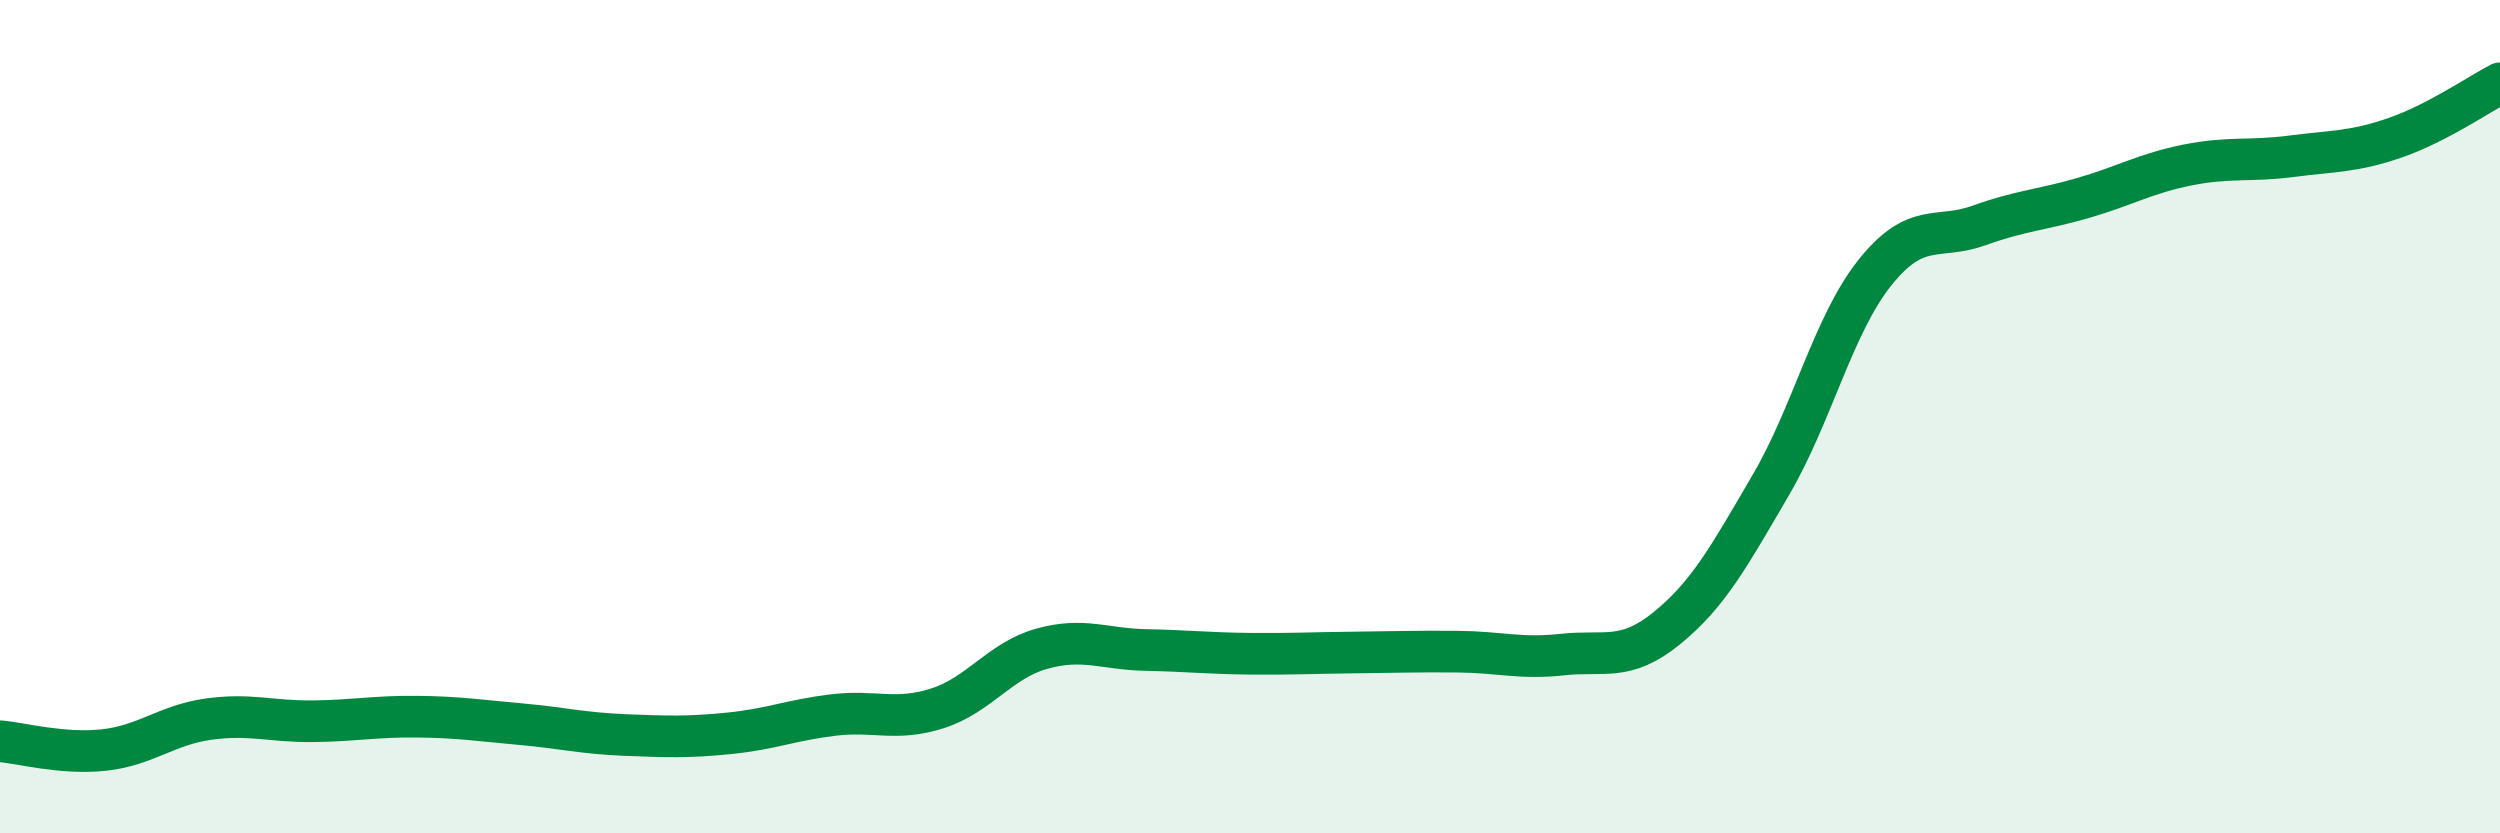
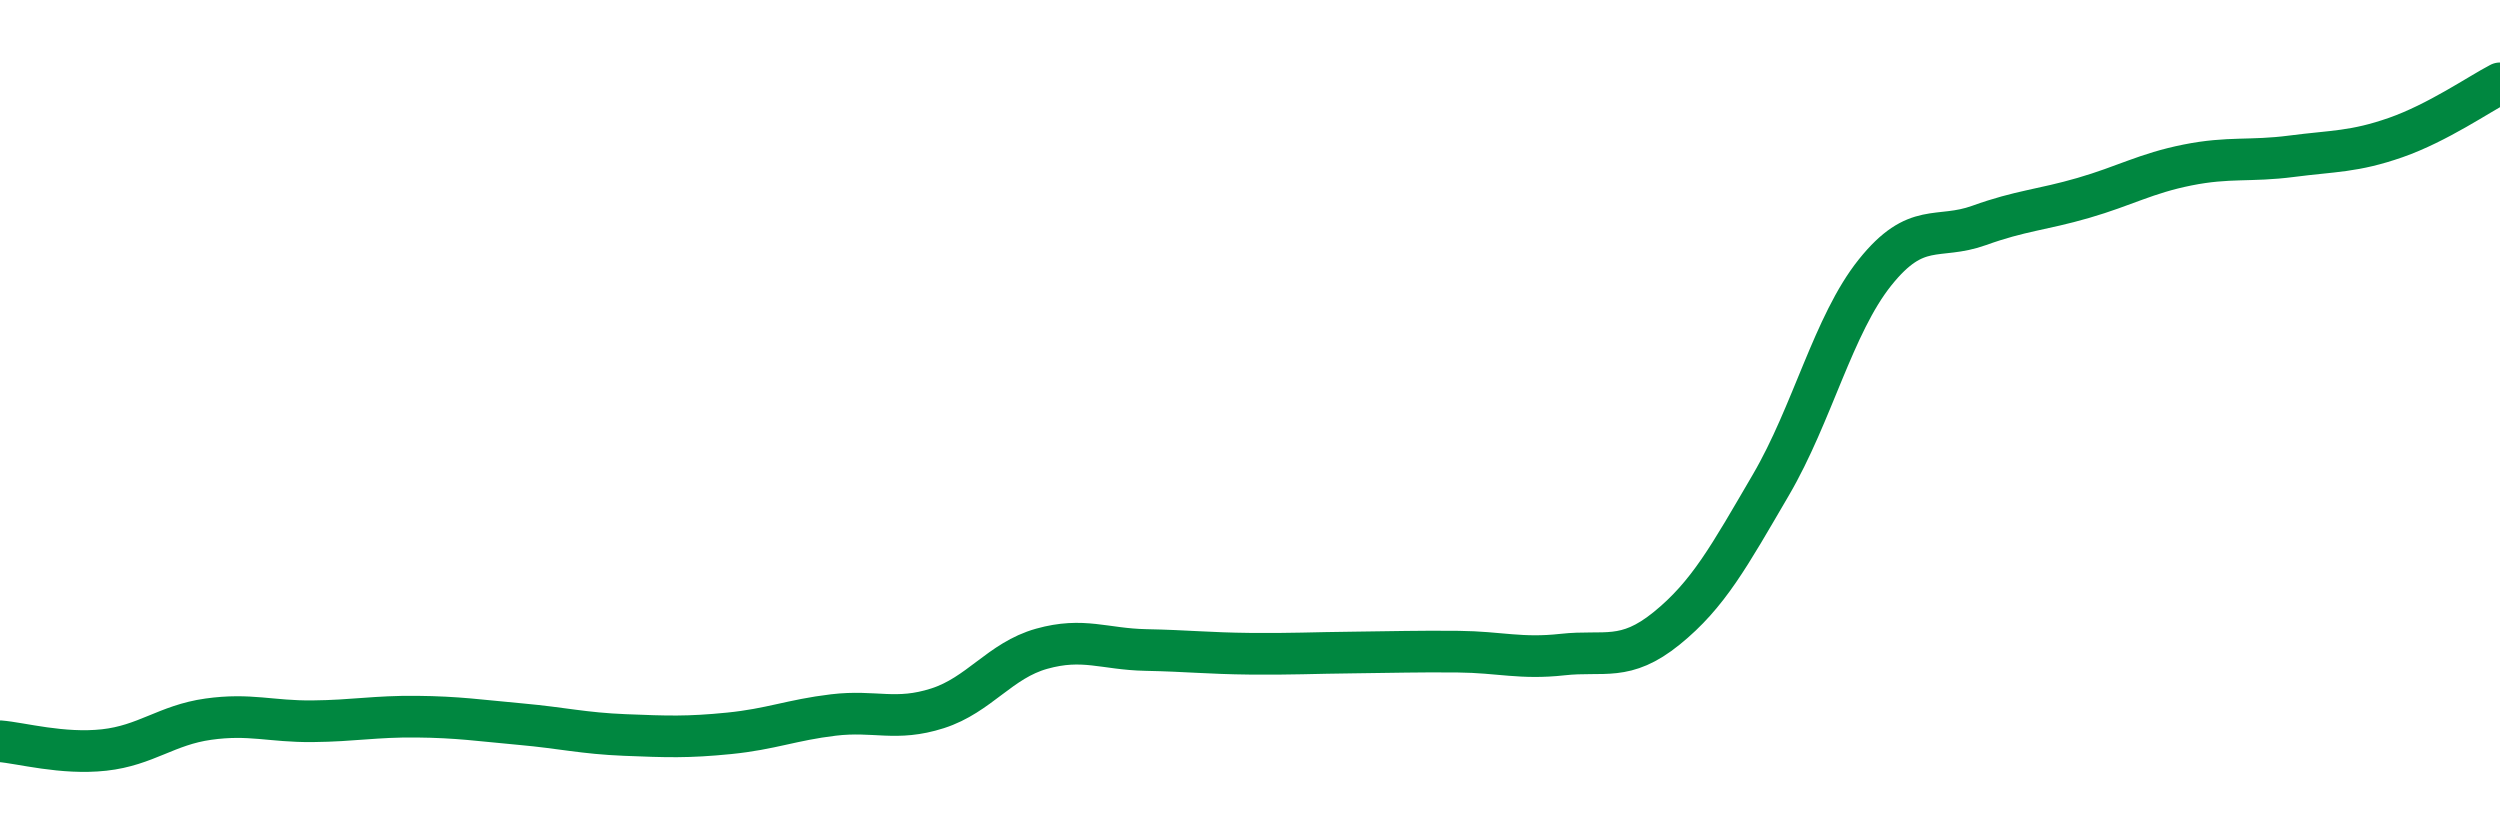
<svg xmlns="http://www.w3.org/2000/svg" width="60" height="20" viewBox="0 0 60 20">
-   <path d="M 0,17.79 C 0.5,17.83 1.5,18.11 2.5,18 C 3.5,17.89 4,17.4 5,17.26 C 6,17.12 6.5,17.32 7.5,17.31 C 8.5,17.3 9,17.19 10,17.2 C 11,17.21 11.5,17.29 12.5,17.38 C 13.5,17.47 14,17.6 15,17.64 C 16,17.68 16.5,17.7 17.5,17.6 C 18.5,17.5 19,17.28 20,17.16 C 21,17.04 21.5,17.32 22.5,17 C 23.5,16.68 24,15.85 25,15.57 C 26,15.29 26.5,15.58 27.5,15.6 C 28.5,15.62 29,15.68 30,15.69 C 31,15.7 31.5,15.67 32.5,15.66 C 33.5,15.65 34,15.63 35,15.64 C 36,15.65 36.5,15.82 37.5,15.71 C 38.5,15.6 39,15.89 40,15.08 C 41,14.27 41.5,13.35 42.5,11.64 C 43.5,9.93 44,7.79 45,6.54 C 46,5.29 46.5,5.77 47.5,5.41 C 48.5,5.05 49,5.04 50,4.75 C 51,4.46 51.5,4.16 52.5,3.96 C 53.5,3.76 54,3.88 55,3.75 C 56,3.62 56.5,3.65 57.5,3.3 C 58.5,2.95 59.5,2.26 60,2L60 20L0 20Z" fill="#008740" opacity="0.1" stroke-linecap="round" stroke-linejoin="round" />
  <path d="M 0,17.79 C 0.5,17.83 1.5,18.11 2.5,18 C 3.5,17.89 4,17.4 5,17.26 C 6,17.12 6.5,17.32 7.5,17.31 C 8.5,17.3 9,17.19 10,17.2 C 11,17.21 11.5,17.29 12.5,17.38 C 13.5,17.47 14,17.6 15,17.64 C 16,17.68 16.5,17.7 17.5,17.6 C 18.5,17.5 19,17.28 20,17.16 C 21,17.04 21.5,17.32 22.5,17 C 23.5,16.68 24,15.85 25,15.57 C 26,15.29 26.5,15.58 27.5,15.6 C 28.5,15.62 29,15.68 30,15.69 C 31,15.7 31.5,15.67 32.5,15.66 C 33.5,15.65 34,15.63 35,15.64 C 36,15.65 36.5,15.82 37.5,15.71 C 38.5,15.6 39,15.89 40,15.08 C 41,14.27 41.5,13.35 42.5,11.64 C 43.5,9.93 44,7.79 45,6.54 C 46,5.29 46.5,5.77 47.5,5.41 C 48.5,5.05 49,5.04 50,4.75 C 51,4.46 51.5,4.16 52.5,3.96 C 53.5,3.76 54,3.88 55,3.75 C 56,3.62 56.5,3.65 57.5,3.3 C 58.5,2.95 59.5,2.26 60,2" stroke="#008740" stroke-width="1" fill="none" stroke-linecap="round" stroke-linejoin="round" />
</svg>